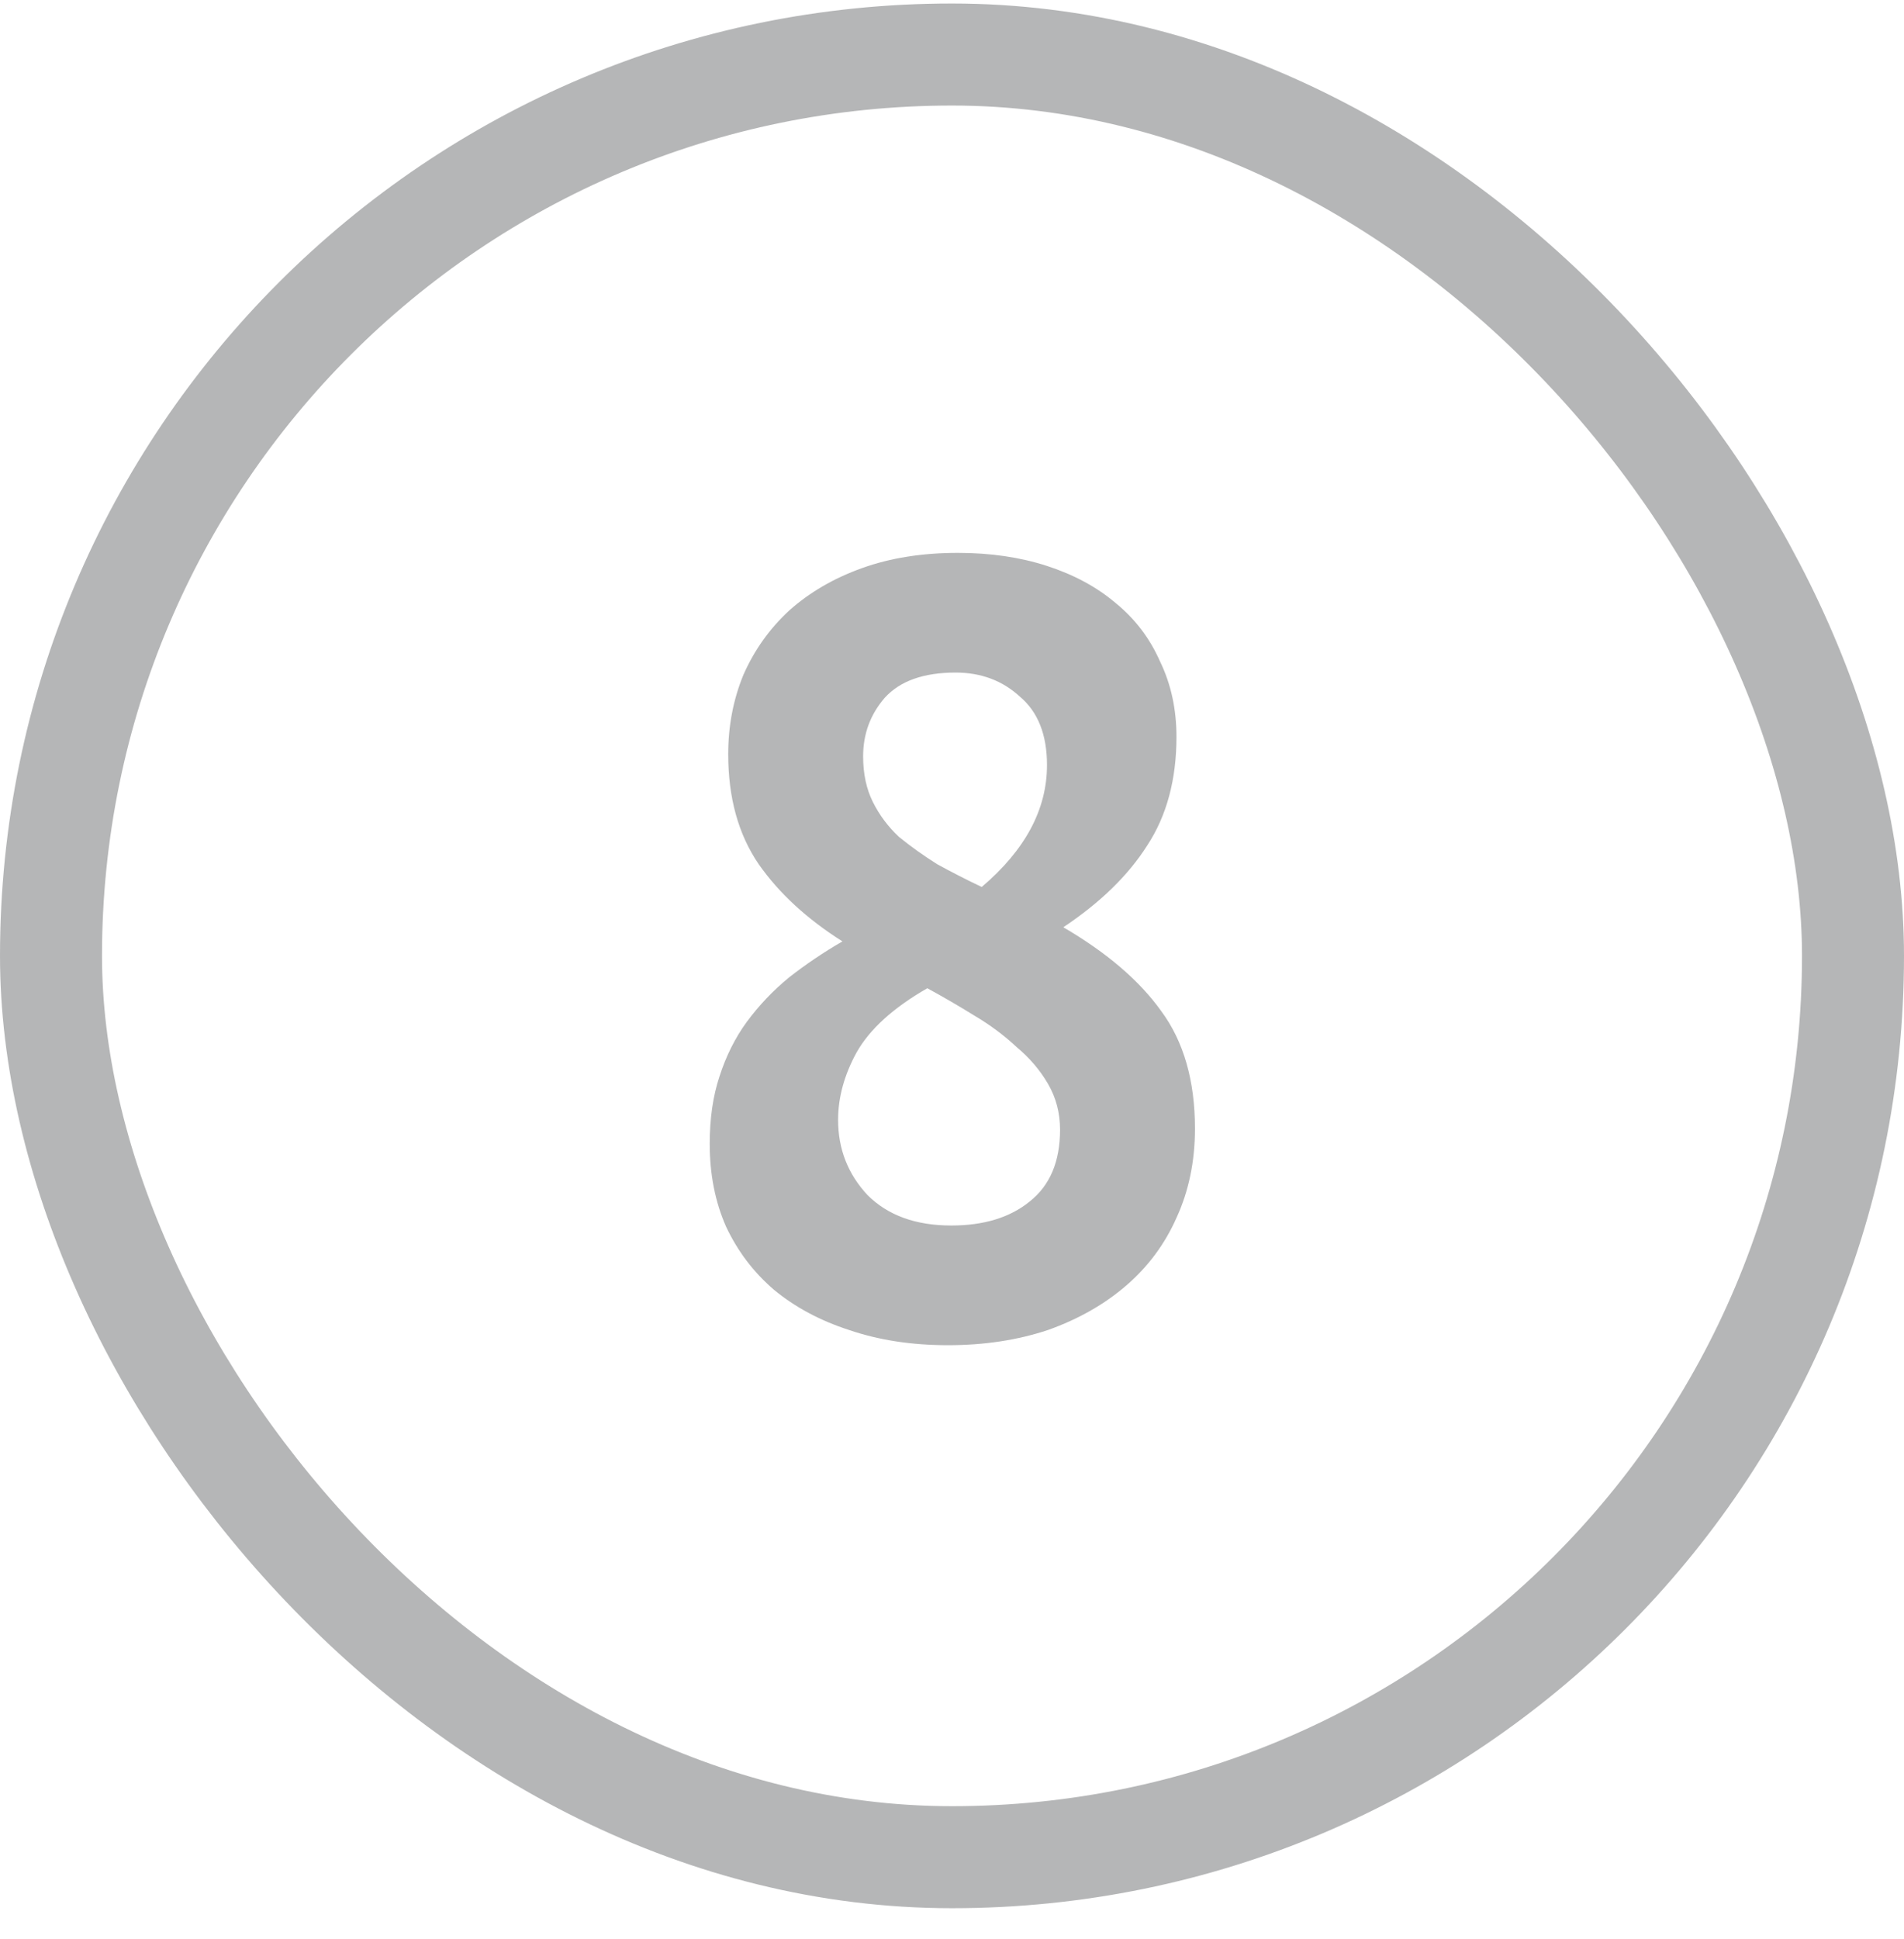
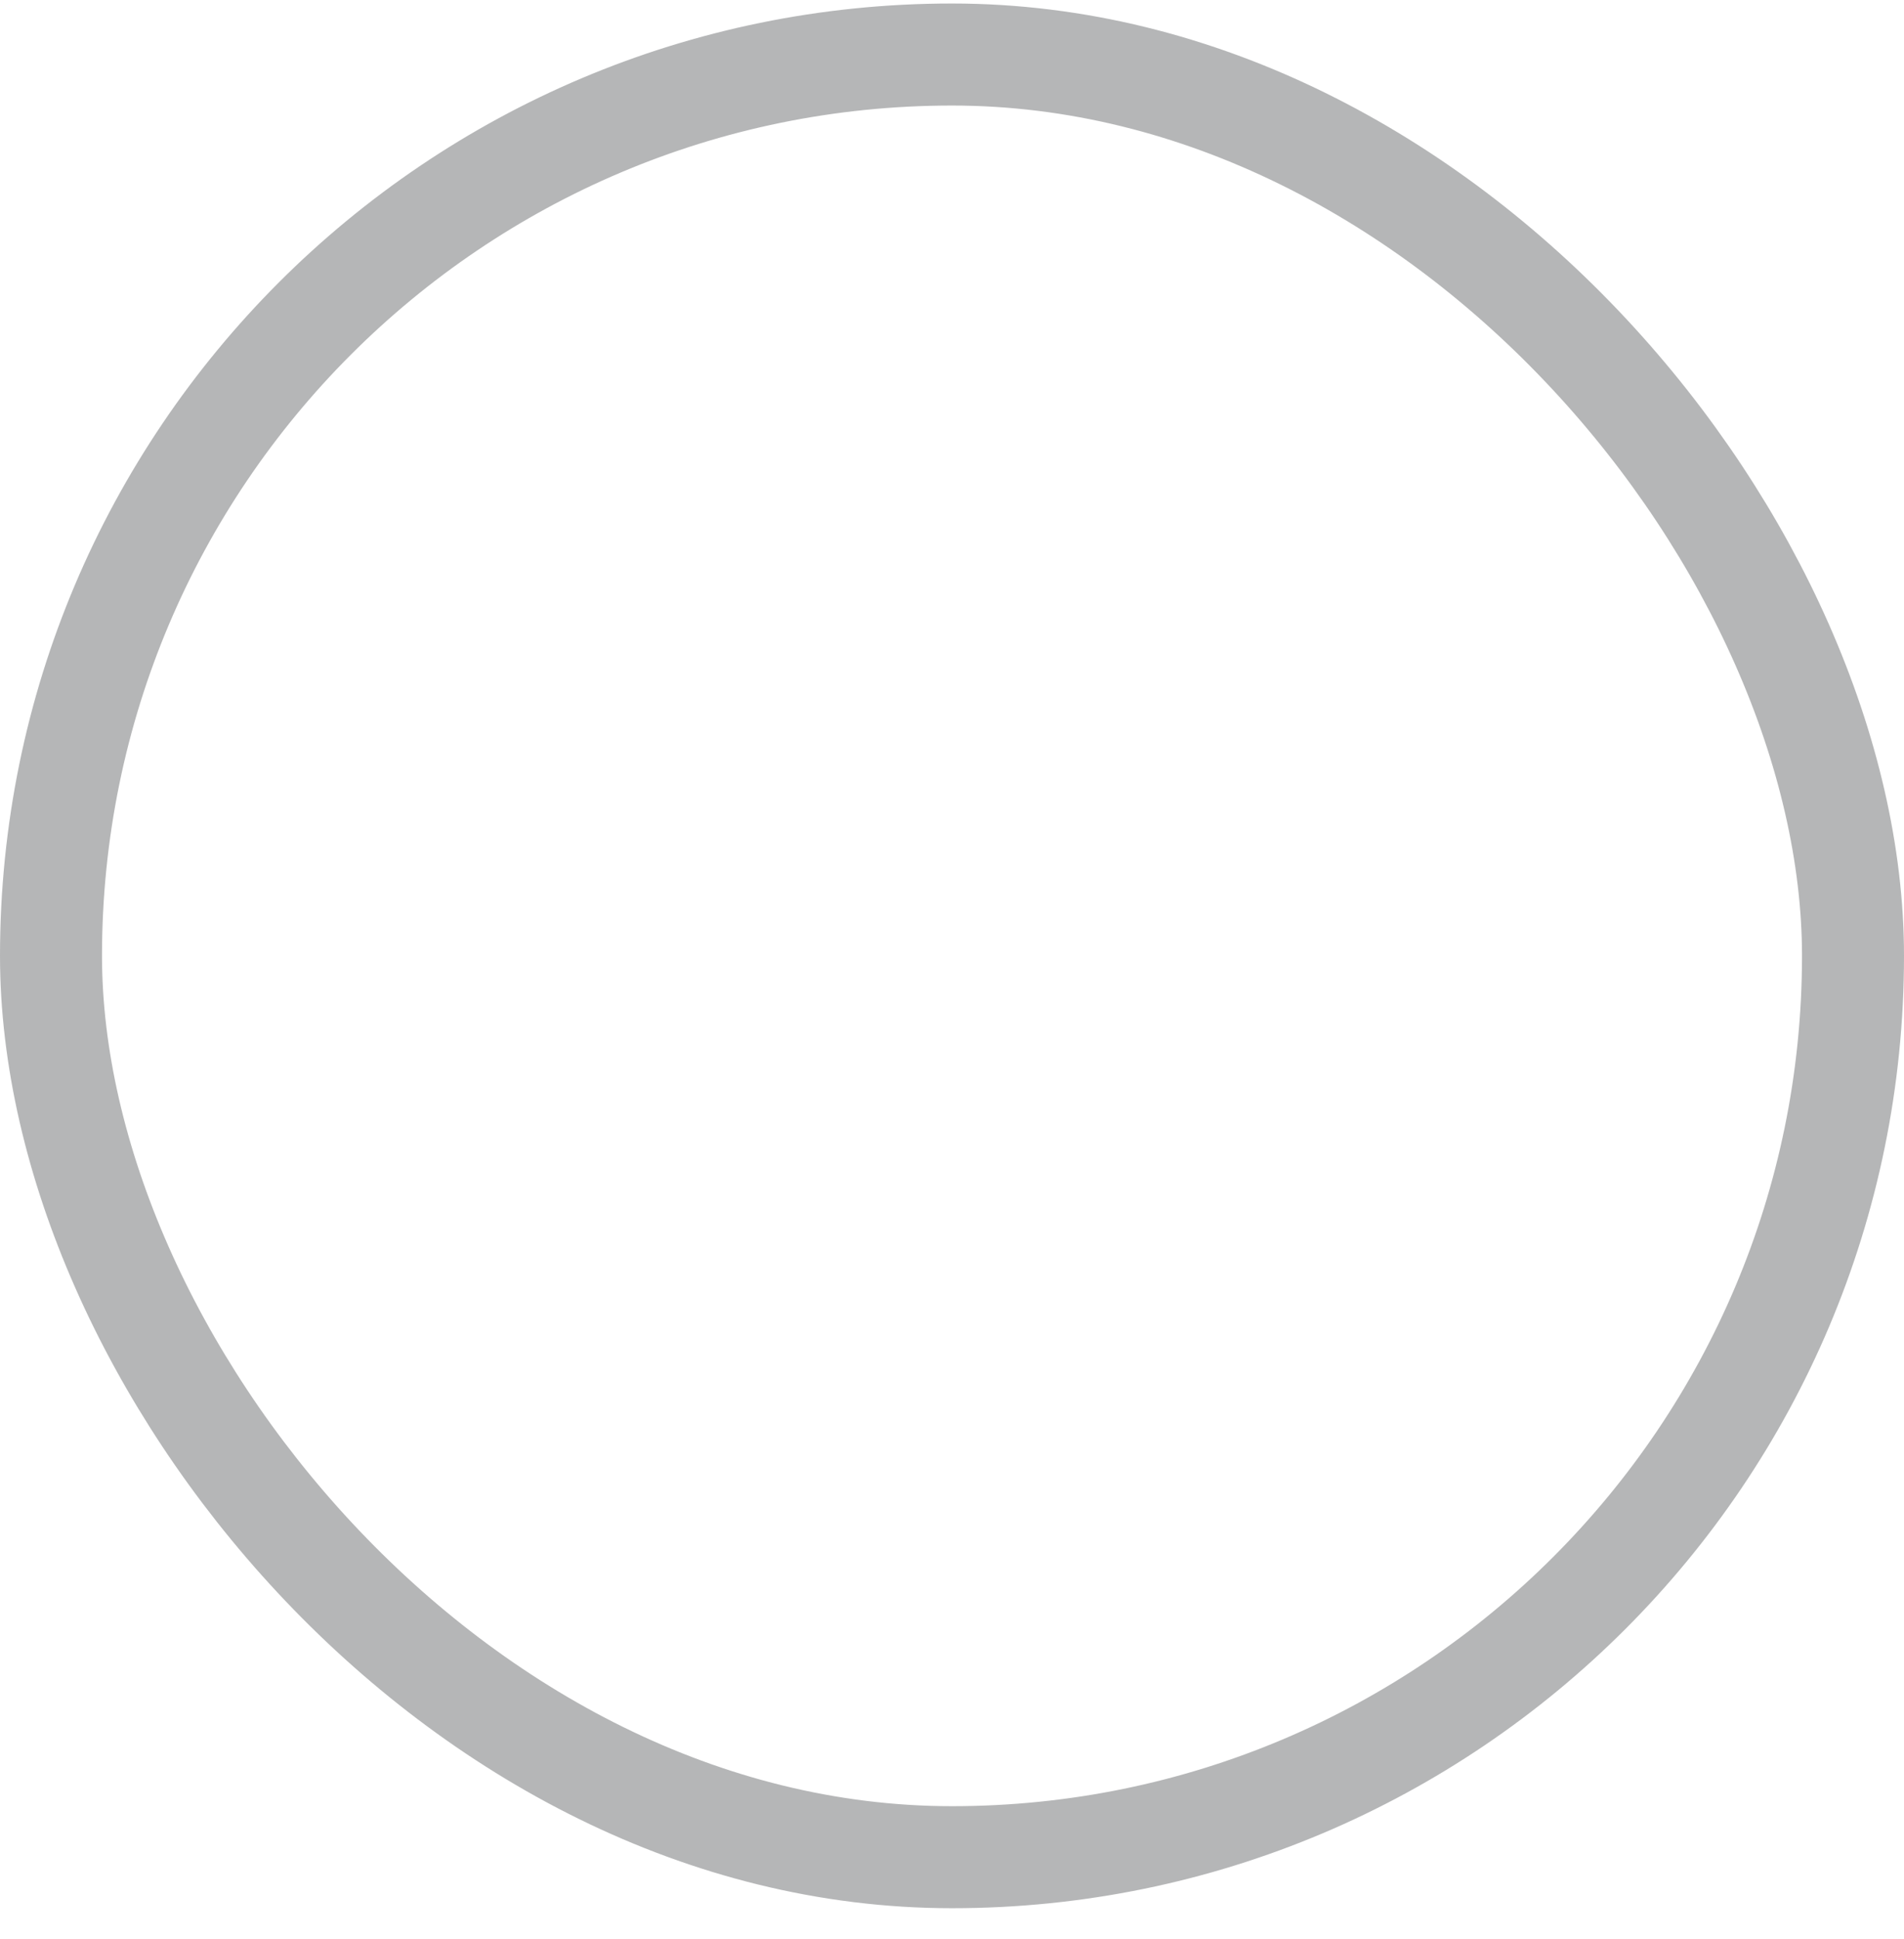
<svg xmlns="http://www.w3.org/2000/svg" width="56" height="57" viewBox="0 0 56 57" fill="none">
  <rect x="1.5" y="1.603" width="53" height="53" rx="26.5" stroke="#6D6E70" stroke-opacity="0.5" stroke-width="3" />
-   <path d="M20.874 33.63C20.874 32.884 20.97 32.222 21.162 31.646C21.354 31.049 21.62 30.516 21.962 30.047C22.325 29.556 22.741 29.119 23.21 28.735C23.701 28.351 24.223 27.998 24.778 27.678C23.733 27.017 22.911 26.26 22.314 25.407C21.716 24.532 21.418 23.454 21.418 22.174C21.418 21.343 21.567 20.564 21.866 19.838C22.186 19.113 22.634 18.484 23.21 17.951C23.807 17.417 24.522 17.001 25.354 16.703C26.186 16.404 27.125 16.255 28.17 16.255C29.13 16.255 30.005 16.383 30.794 16.639C31.583 16.895 32.255 17.257 32.81 17.727C33.386 18.196 33.823 18.772 34.122 19.454C34.442 20.116 34.602 20.852 34.602 21.663C34.602 22.921 34.314 23.988 33.738 24.863C33.183 25.737 32.362 26.537 31.274 27.262C32.554 28.009 33.514 28.831 34.154 29.727C34.815 30.622 35.146 31.774 35.146 33.182C35.146 34.142 34.965 35.017 34.602 35.806C34.261 36.575 33.77 37.236 33.13 37.791C32.49 38.345 31.722 38.782 30.826 39.102C29.93 39.401 28.948 39.55 27.882 39.55C26.815 39.55 25.845 39.401 24.97 39.102C24.116 38.825 23.381 38.431 22.762 37.919C22.165 37.407 21.695 36.788 21.354 36.062C21.034 35.337 20.874 34.526 20.874 33.63ZM31.178 33.215C31.178 32.724 31.061 32.276 30.826 31.87C30.591 31.465 30.282 31.102 29.898 30.782C29.535 30.441 29.119 30.132 28.65 29.855C28.202 29.577 27.743 29.311 27.274 29.055C26.271 29.631 25.578 30.26 25.194 30.942C24.831 31.604 24.65 32.265 24.65 32.926C24.65 33.78 24.938 34.516 25.514 35.135C26.111 35.732 26.933 36.031 27.978 36.031C28.938 36.031 29.706 35.796 30.282 35.327C30.879 34.857 31.178 34.153 31.178 33.215ZM25.386 22.238C25.386 22.75 25.482 23.198 25.674 23.582C25.866 23.966 26.122 24.308 26.442 24.607C26.783 24.884 27.157 25.151 27.562 25.407C27.988 25.641 28.426 25.865 28.874 26.078C30.154 24.991 30.794 23.796 30.794 22.494C30.794 21.599 30.527 20.927 29.994 20.479C29.482 20.009 28.852 19.774 28.106 19.774C27.167 19.774 26.474 20.02 26.026 20.511C25.599 21.001 25.386 21.577 25.386 22.238Z" fill="#6D6E70" fill-opacity="0.5" />
</svg>